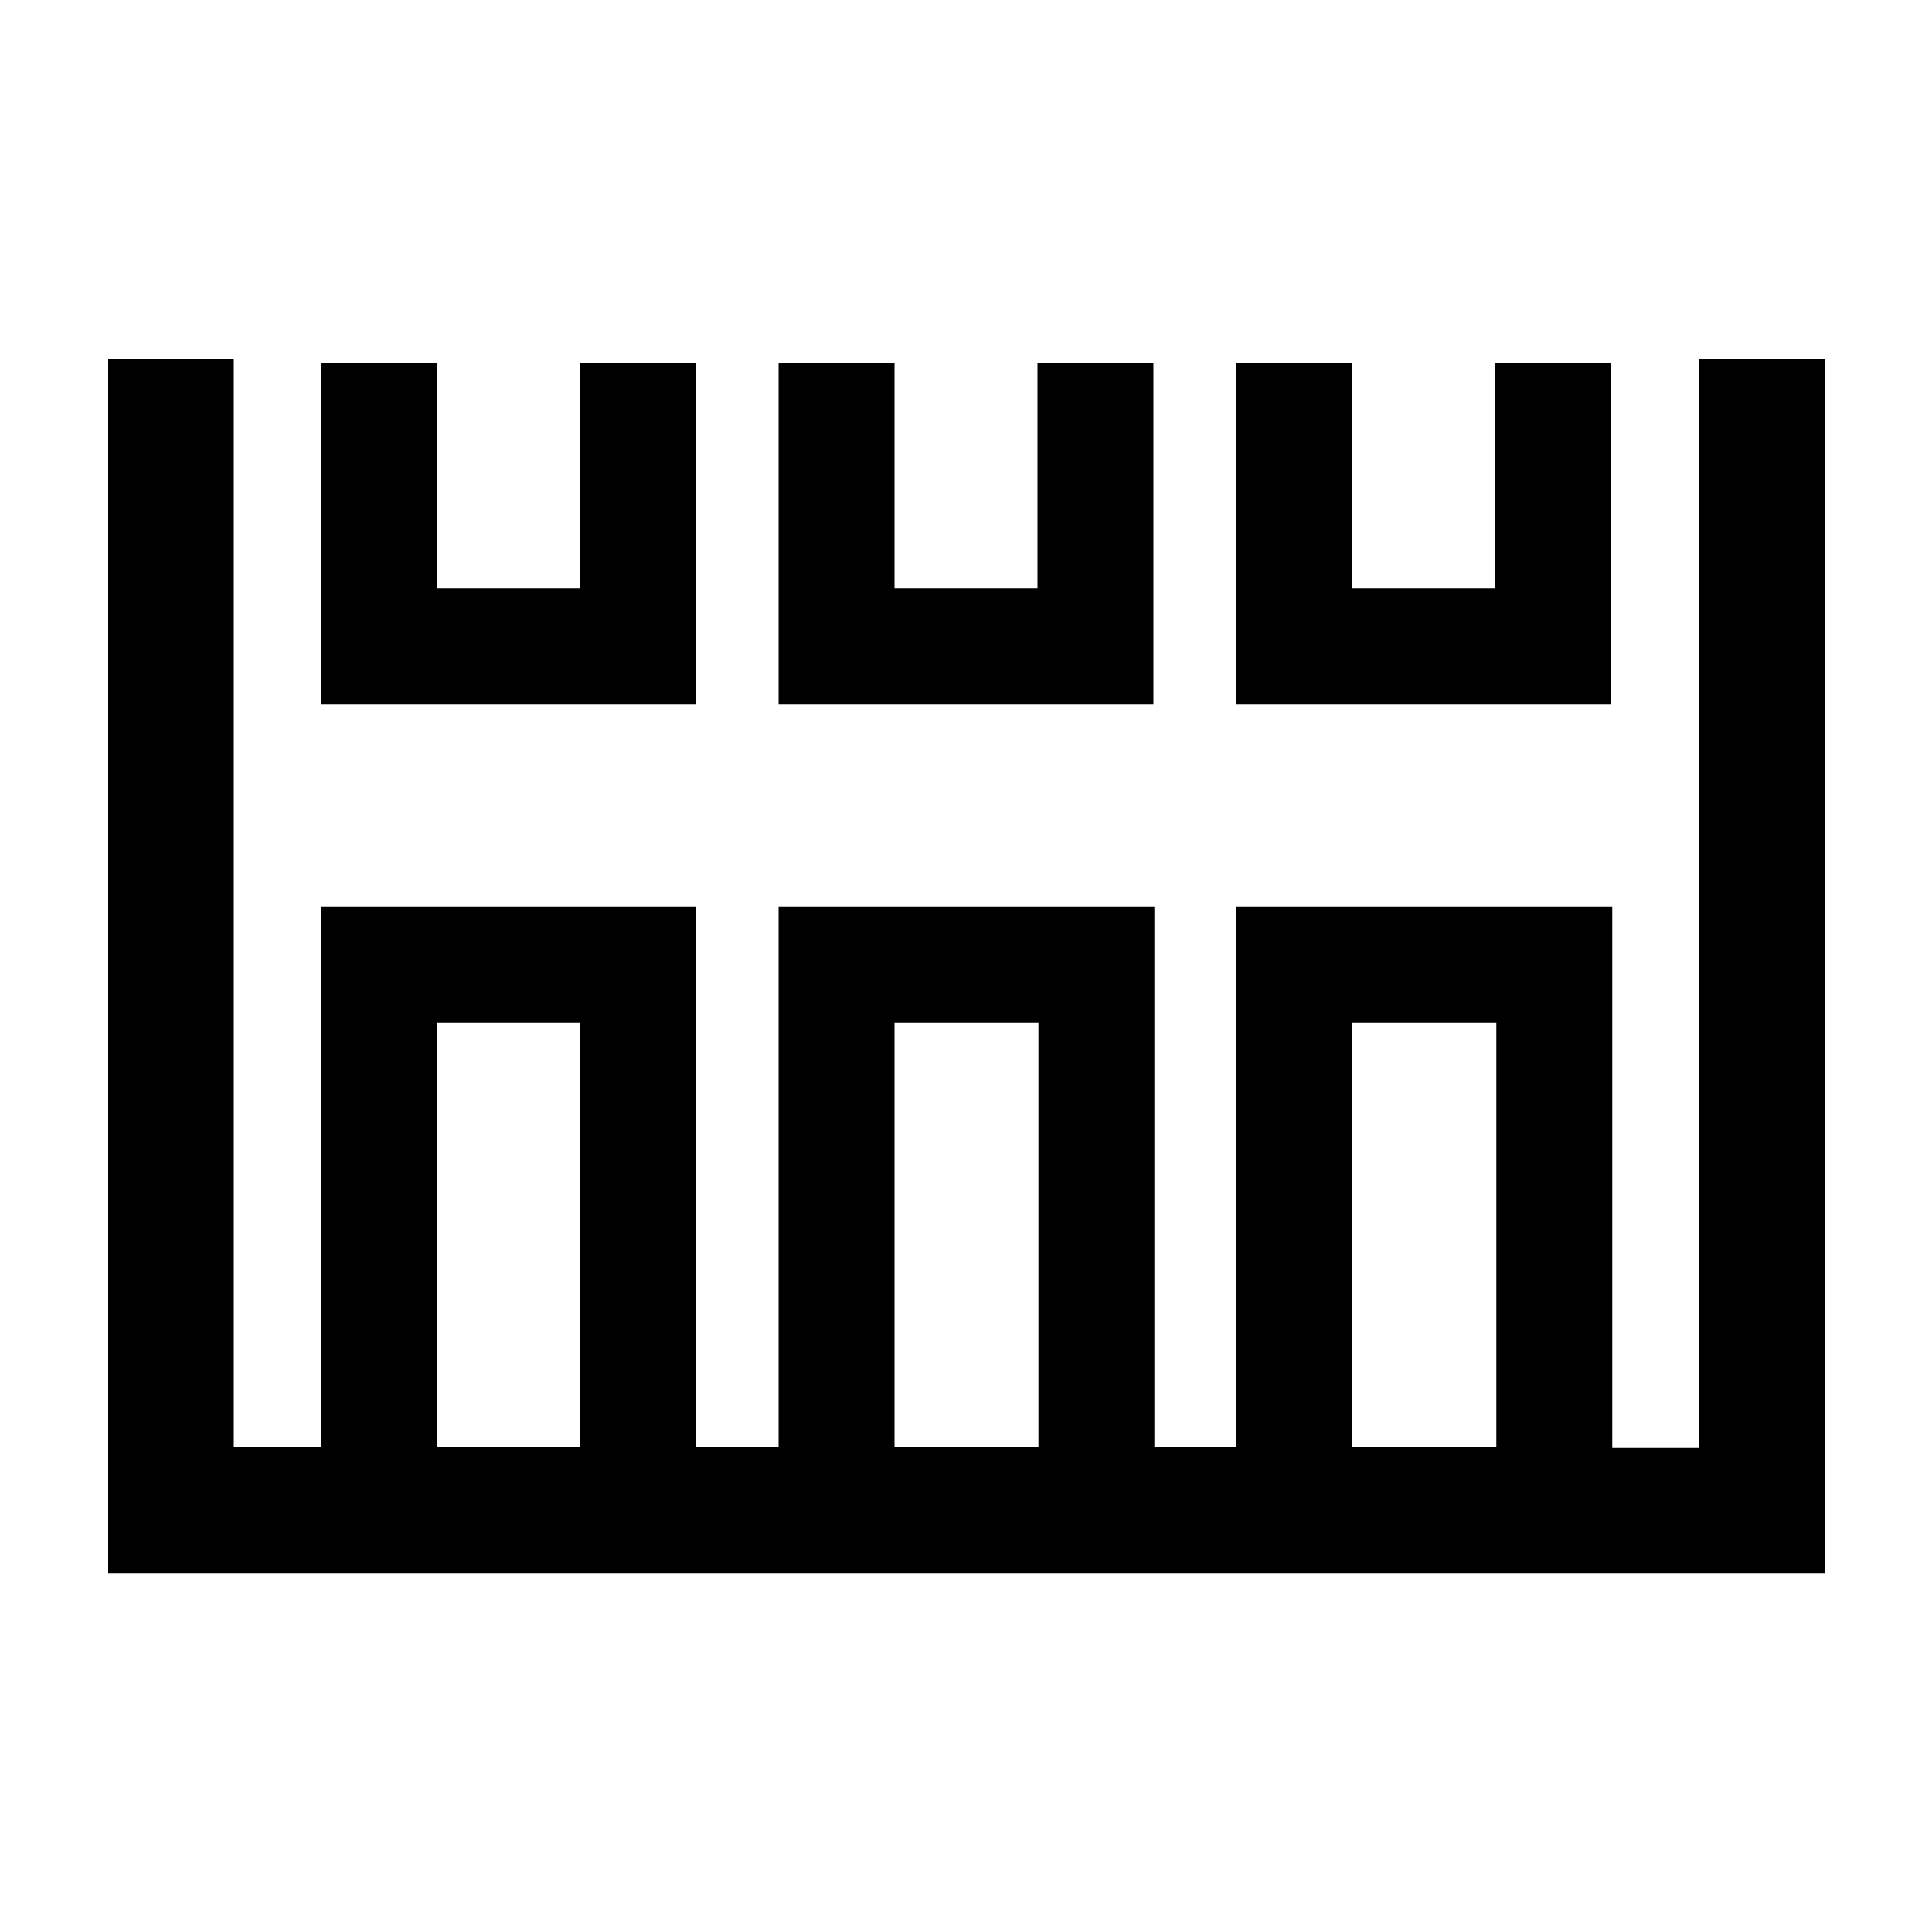
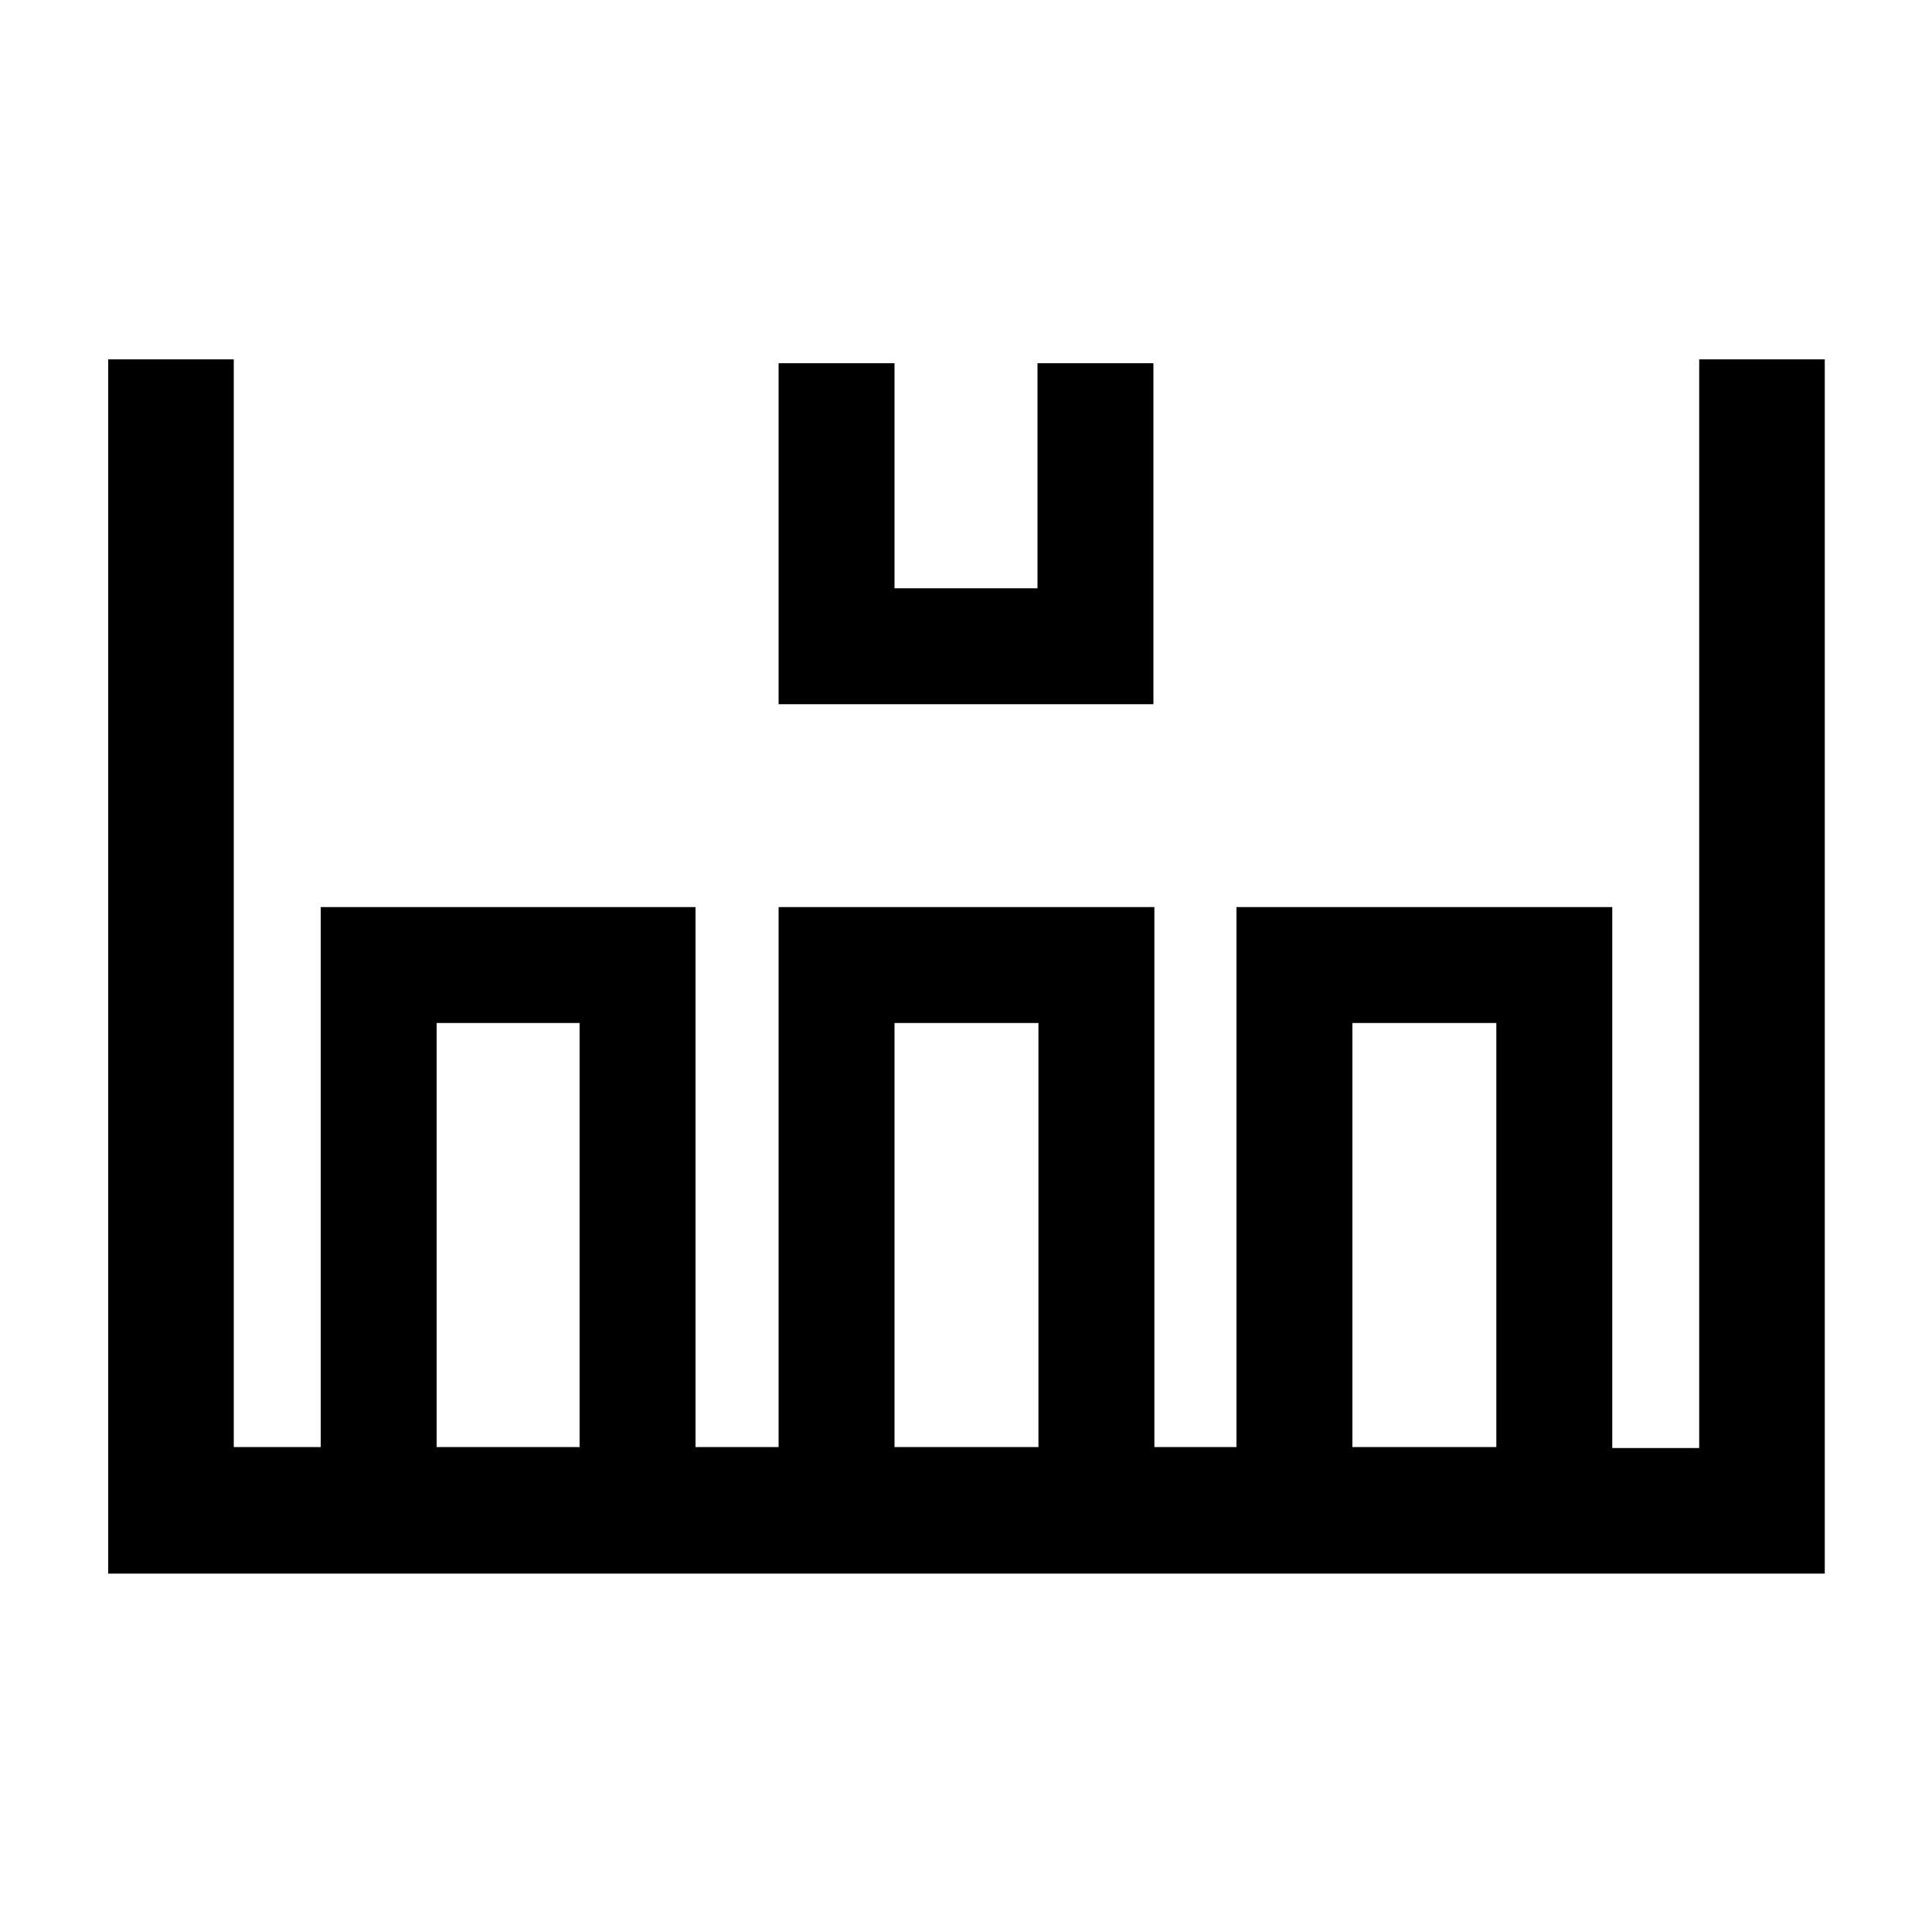
<svg xmlns="http://www.w3.org/2000/svg" version="1.1" id="_Слой_1" x="0px" y="0px" viewBox="0 0 200 200" enable-background="new 0 0 200 200" xml:space="preserve">
  <g>
    <path d="M175.9,37.2v112.7h-9V93.9H128v55.9h-8.5V93.9H80.6v55.9H72V93.9H33.2v55.9h-9V37.2h-13v125.7h177.7V37.2H175.9z    M140,105.9h14.9v43.9H140V105.9z M92.6,105.9h14.9v43.9H92.6V105.9z M45.2,105.9H60v43.9H45.2V105.9z" />
    <polygon points="119.4,37.6 107.4,37.6 107.4,60.9 92.6,60.9 92.6,37.6 80.6,37.6 80.6,72.9 119.4,72.9  " />
-     <polygon points="72,37.6 60,37.6 60,60.9 45.2,60.9 45.2,37.6 33.2,37.6 33.2,72.9 72,72.9  " />
-     <polygon points="166.8,37.6 154.8,37.6 154.8,60.9 140,60.9 140,37.6 128,37.6 128,72.9 166.8,72.9  " />
  </g>
</svg>